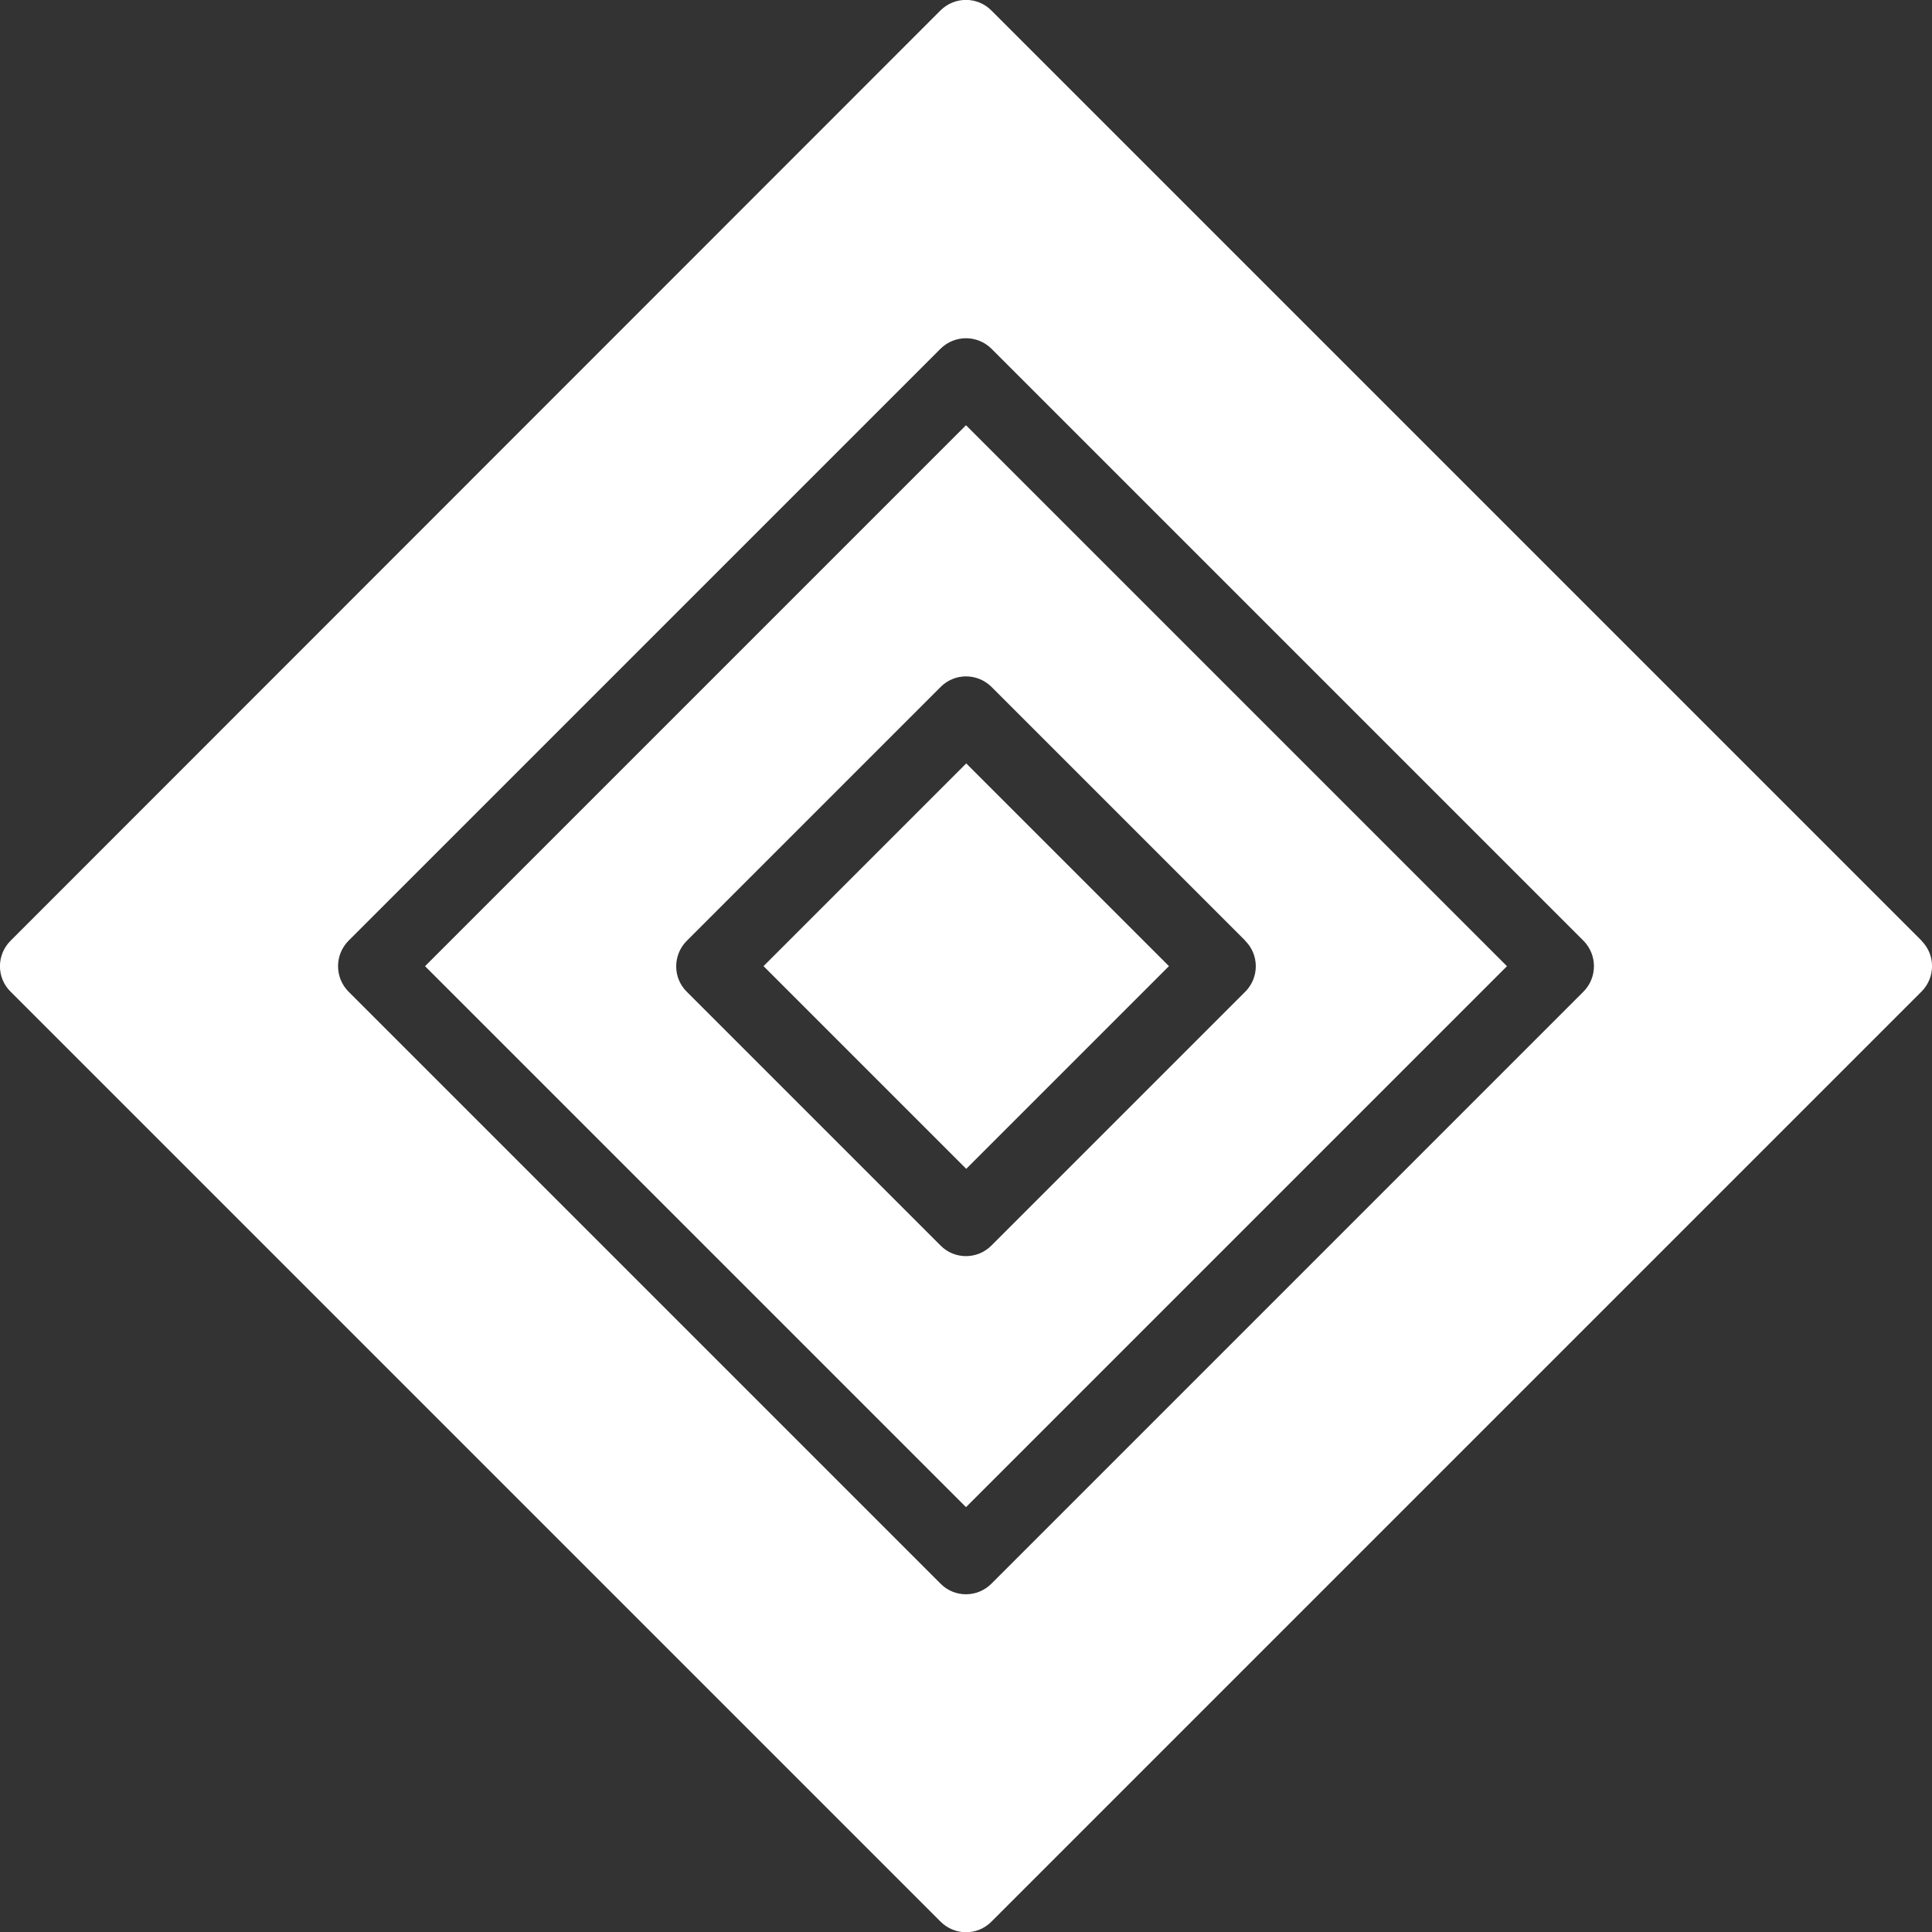
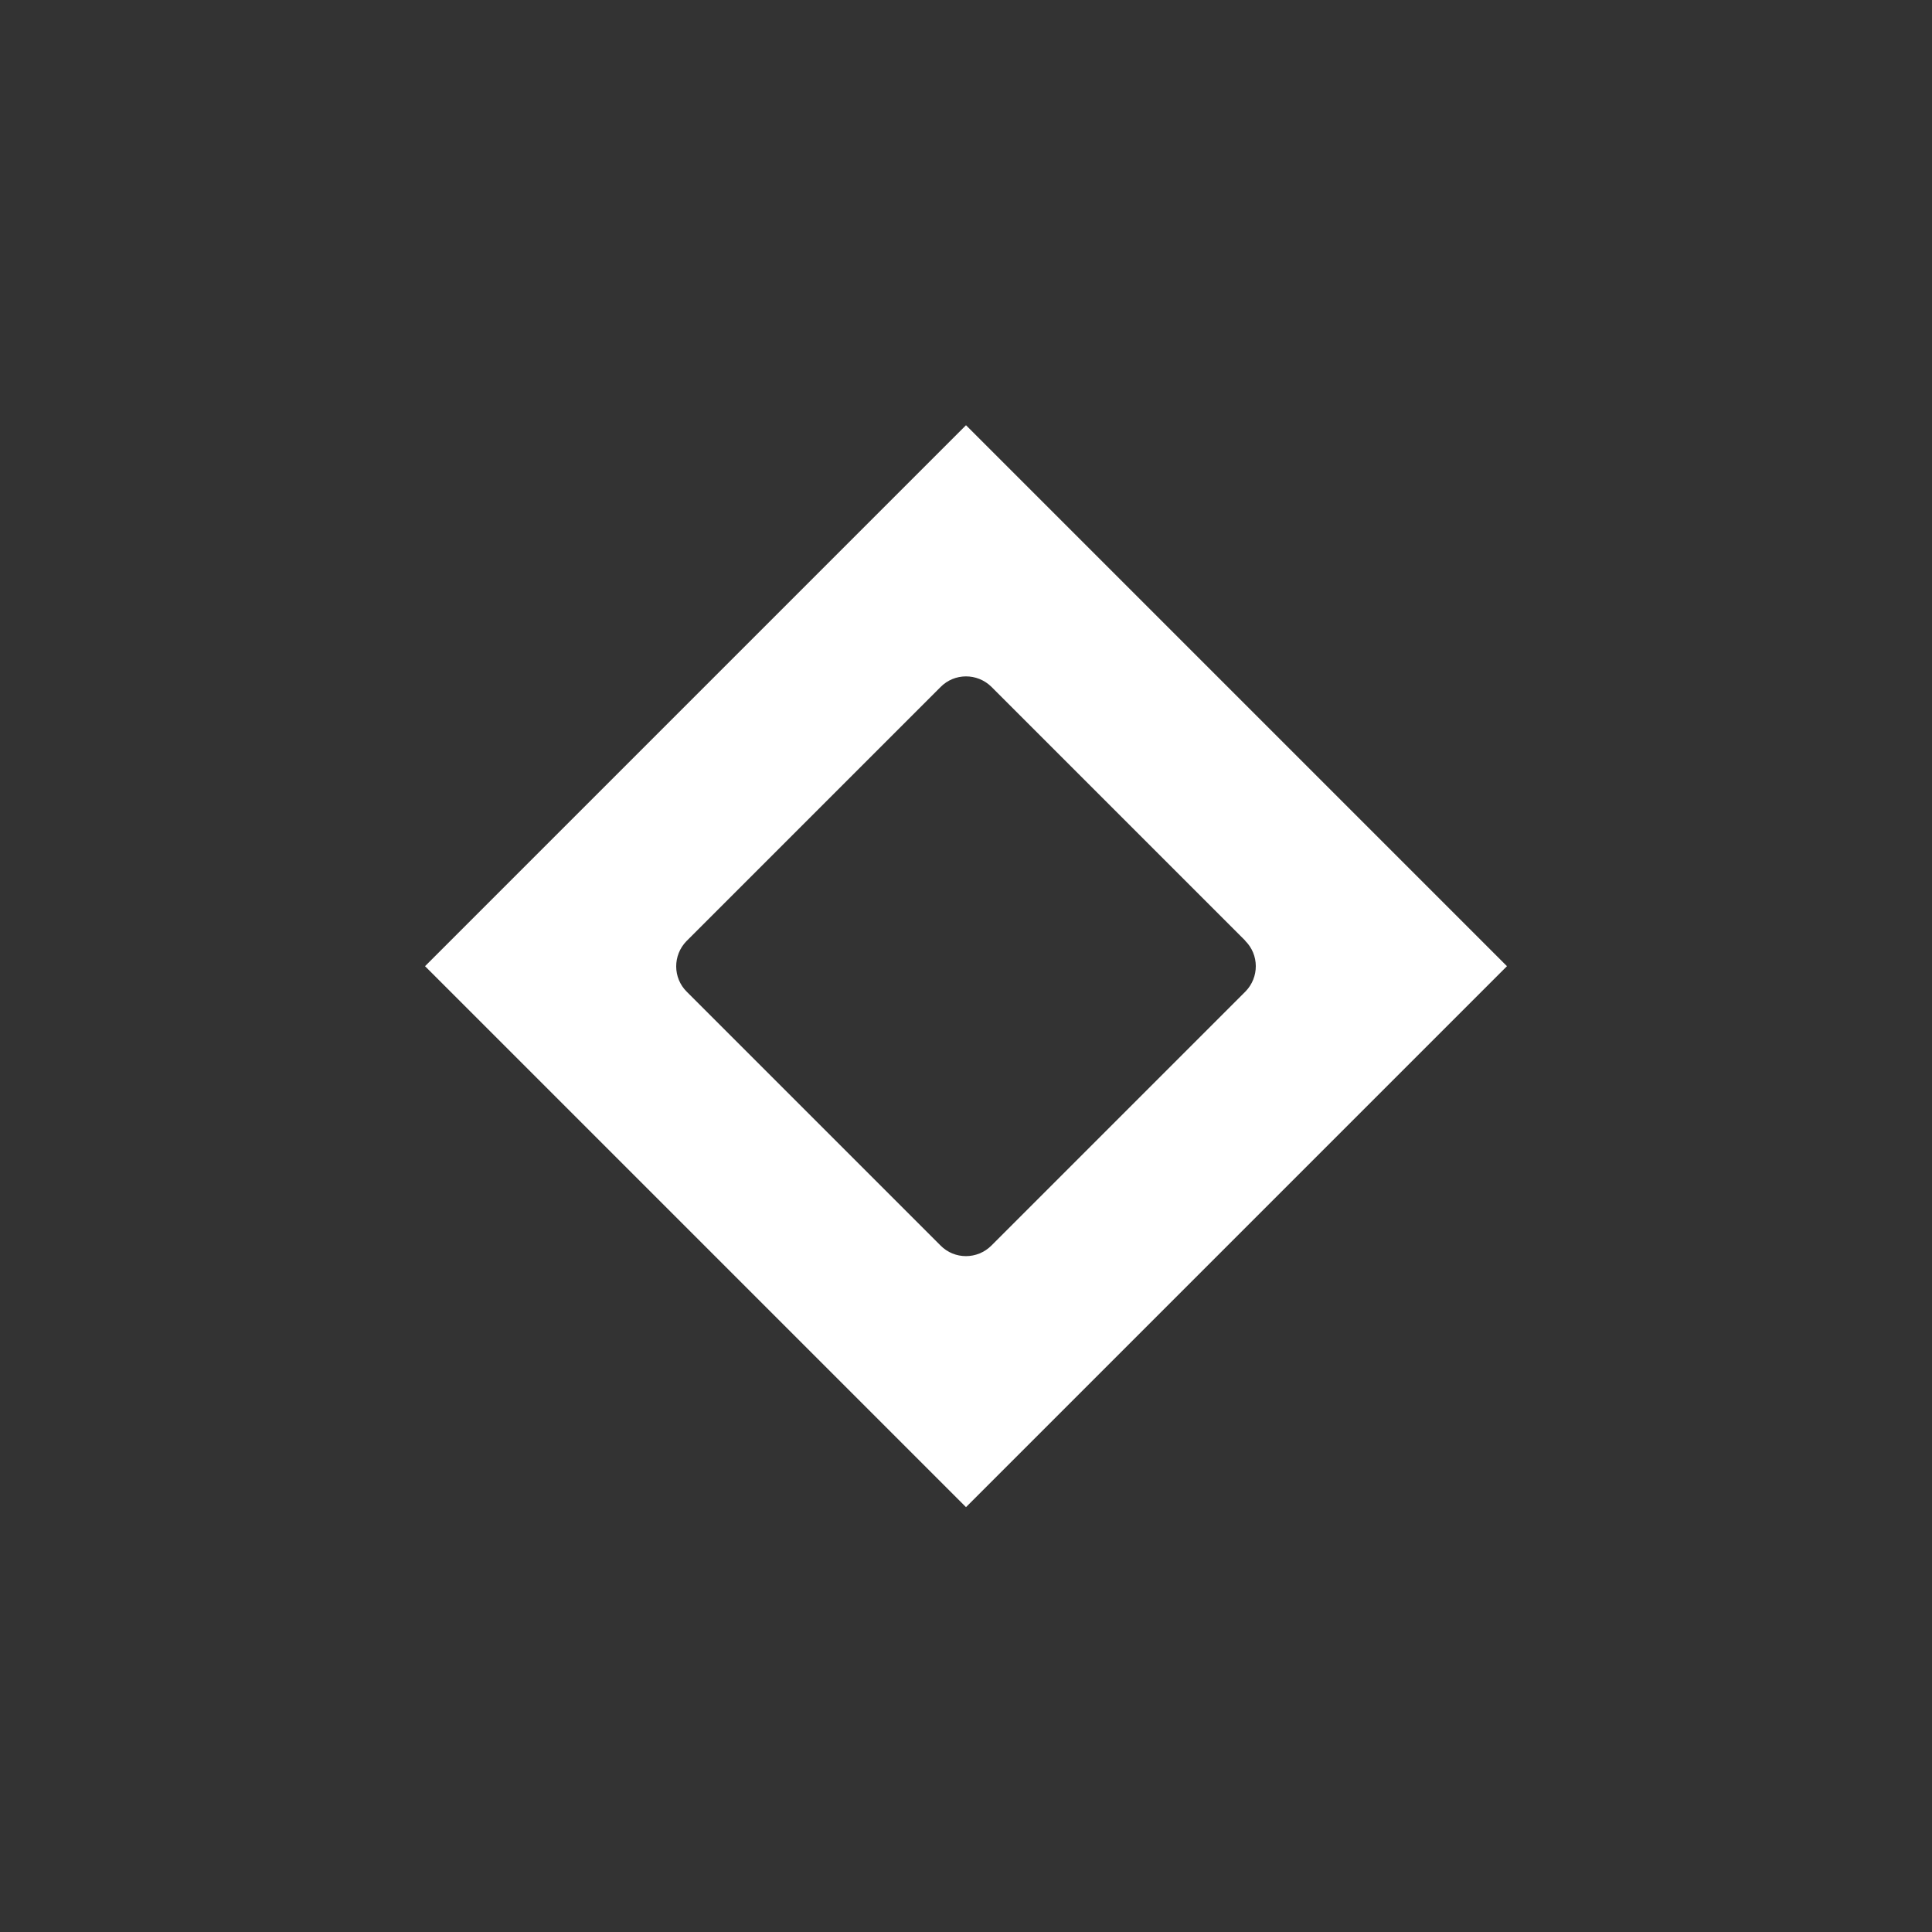
<svg xmlns="http://www.w3.org/2000/svg" id="Capa_2" data-name="Capa 2" viewBox="0 0 102.5 102.51">
  <rect x="0" y="0" width="102.5" height="102.51" fill="#333333" stroke="none" />
  <defs>
    <style>
      .cls-1 {
        fill: #fff;
      }
    </style>
  </defs>
  <g id="Capa_1-2" data-name="Capa 1">
    <g>
-       <rect class="cls-1" x="43.65" y="43.66" width="15.21" height="15.21" transform="translate(-21.23 51.25) rotate(-45)" />
      <path class="cls-1" d="M22.55,51.26l28.7,28.7,28.7-28.7-28.7-28.7-28.7,28.7ZM66.06,49.91c.75.74.75,1.94.02,2.69,0,0-.01.01-.02.02l-13.46,13.46c-.75.75-1.96.75-2.7,0l-13.46-13.46c-.75-.74-.75-1.94-.02-2.69,0,0,.01-.01.02-.02l13.46-13.46c.74-.75,1.94-.75,2.69-.02,0,0,.01.01.02.02l13.46,13.46Z" />
-       <path class="cls-1" d="M101.95,49.91L52.6.56c-.74-.75-1.94-.75-2.69-.02,0,0-.01.01-.02.02L.56,49.91c-.75.75-.75,1.96,0,2.7l49.34,49.34c.75.75,1.96.75,2.7,0l49.34-49.34c.75-.75.75-1.96,0-2.7ZM84.01,52.61l-31.41,31.41c-.75.75-1.96.75-2.7,0l-31.41-31.41c-.74-.75-.74-1.95,0-2.7l31.41-31.41c.75-.74,1.95-.74,2.7,0l31.41,31.41c.74.75.74,1.95,0,2.7Z" />
    </g>
  </g>
</svg>